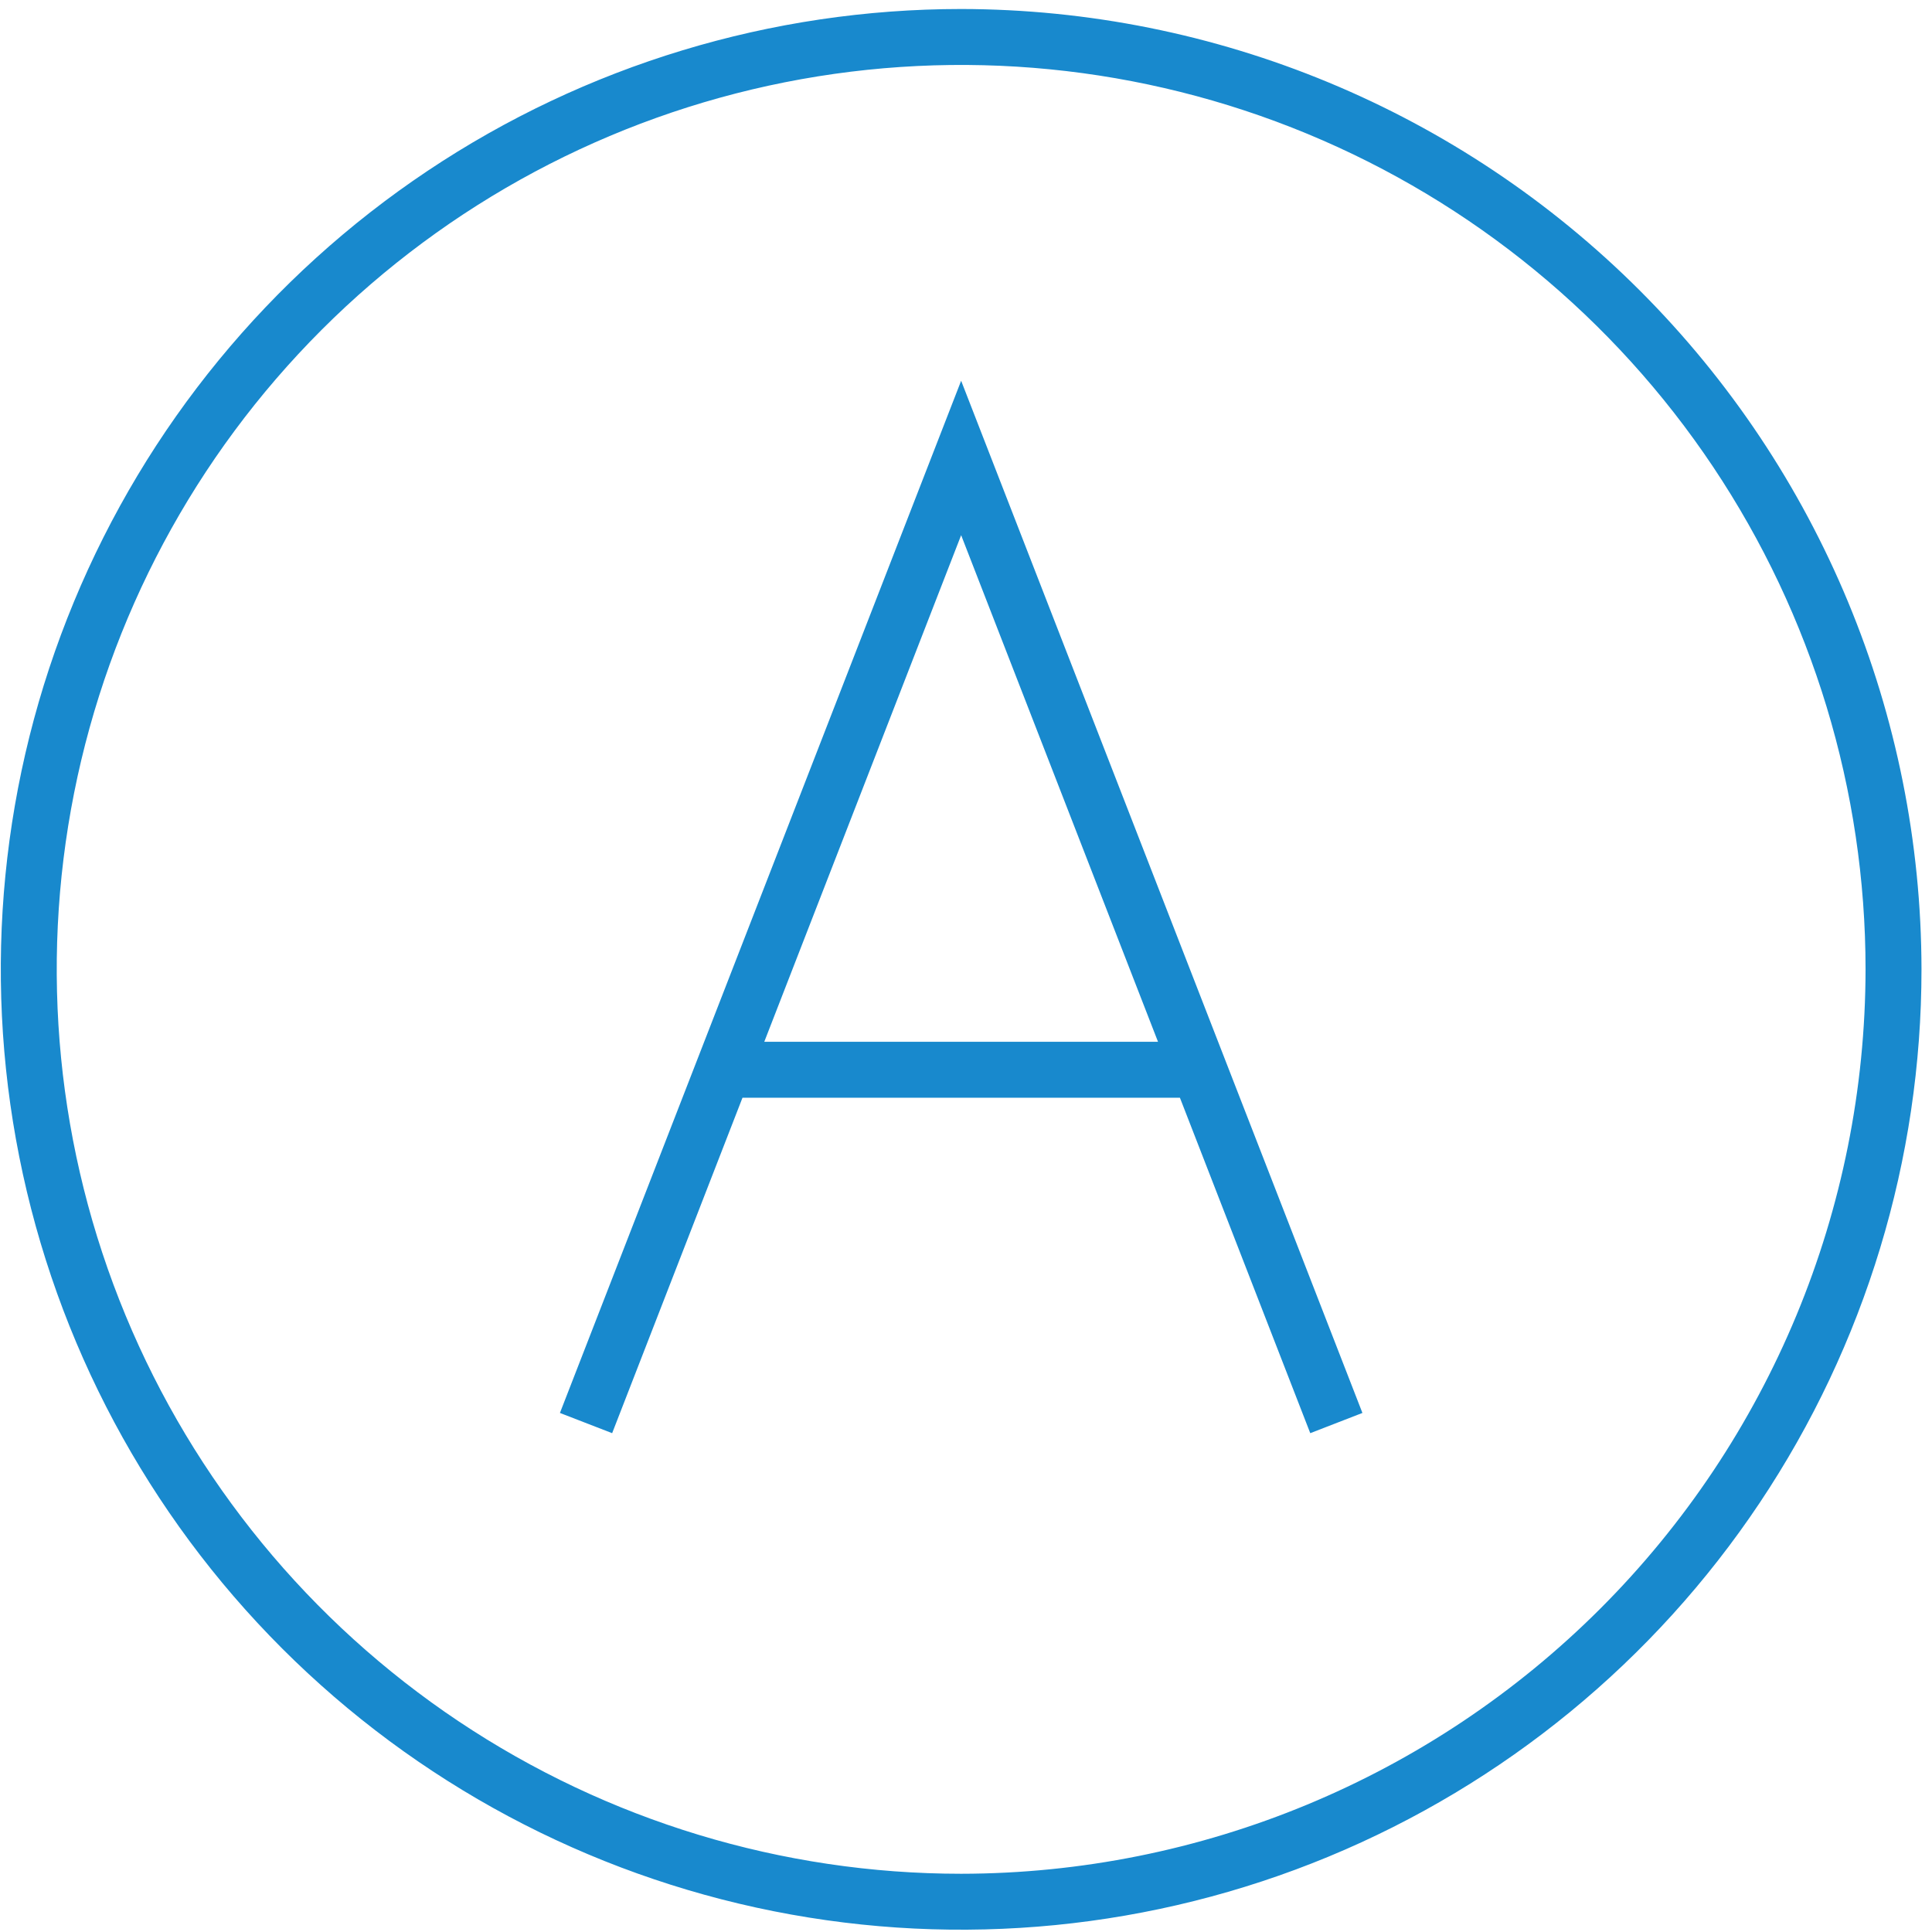
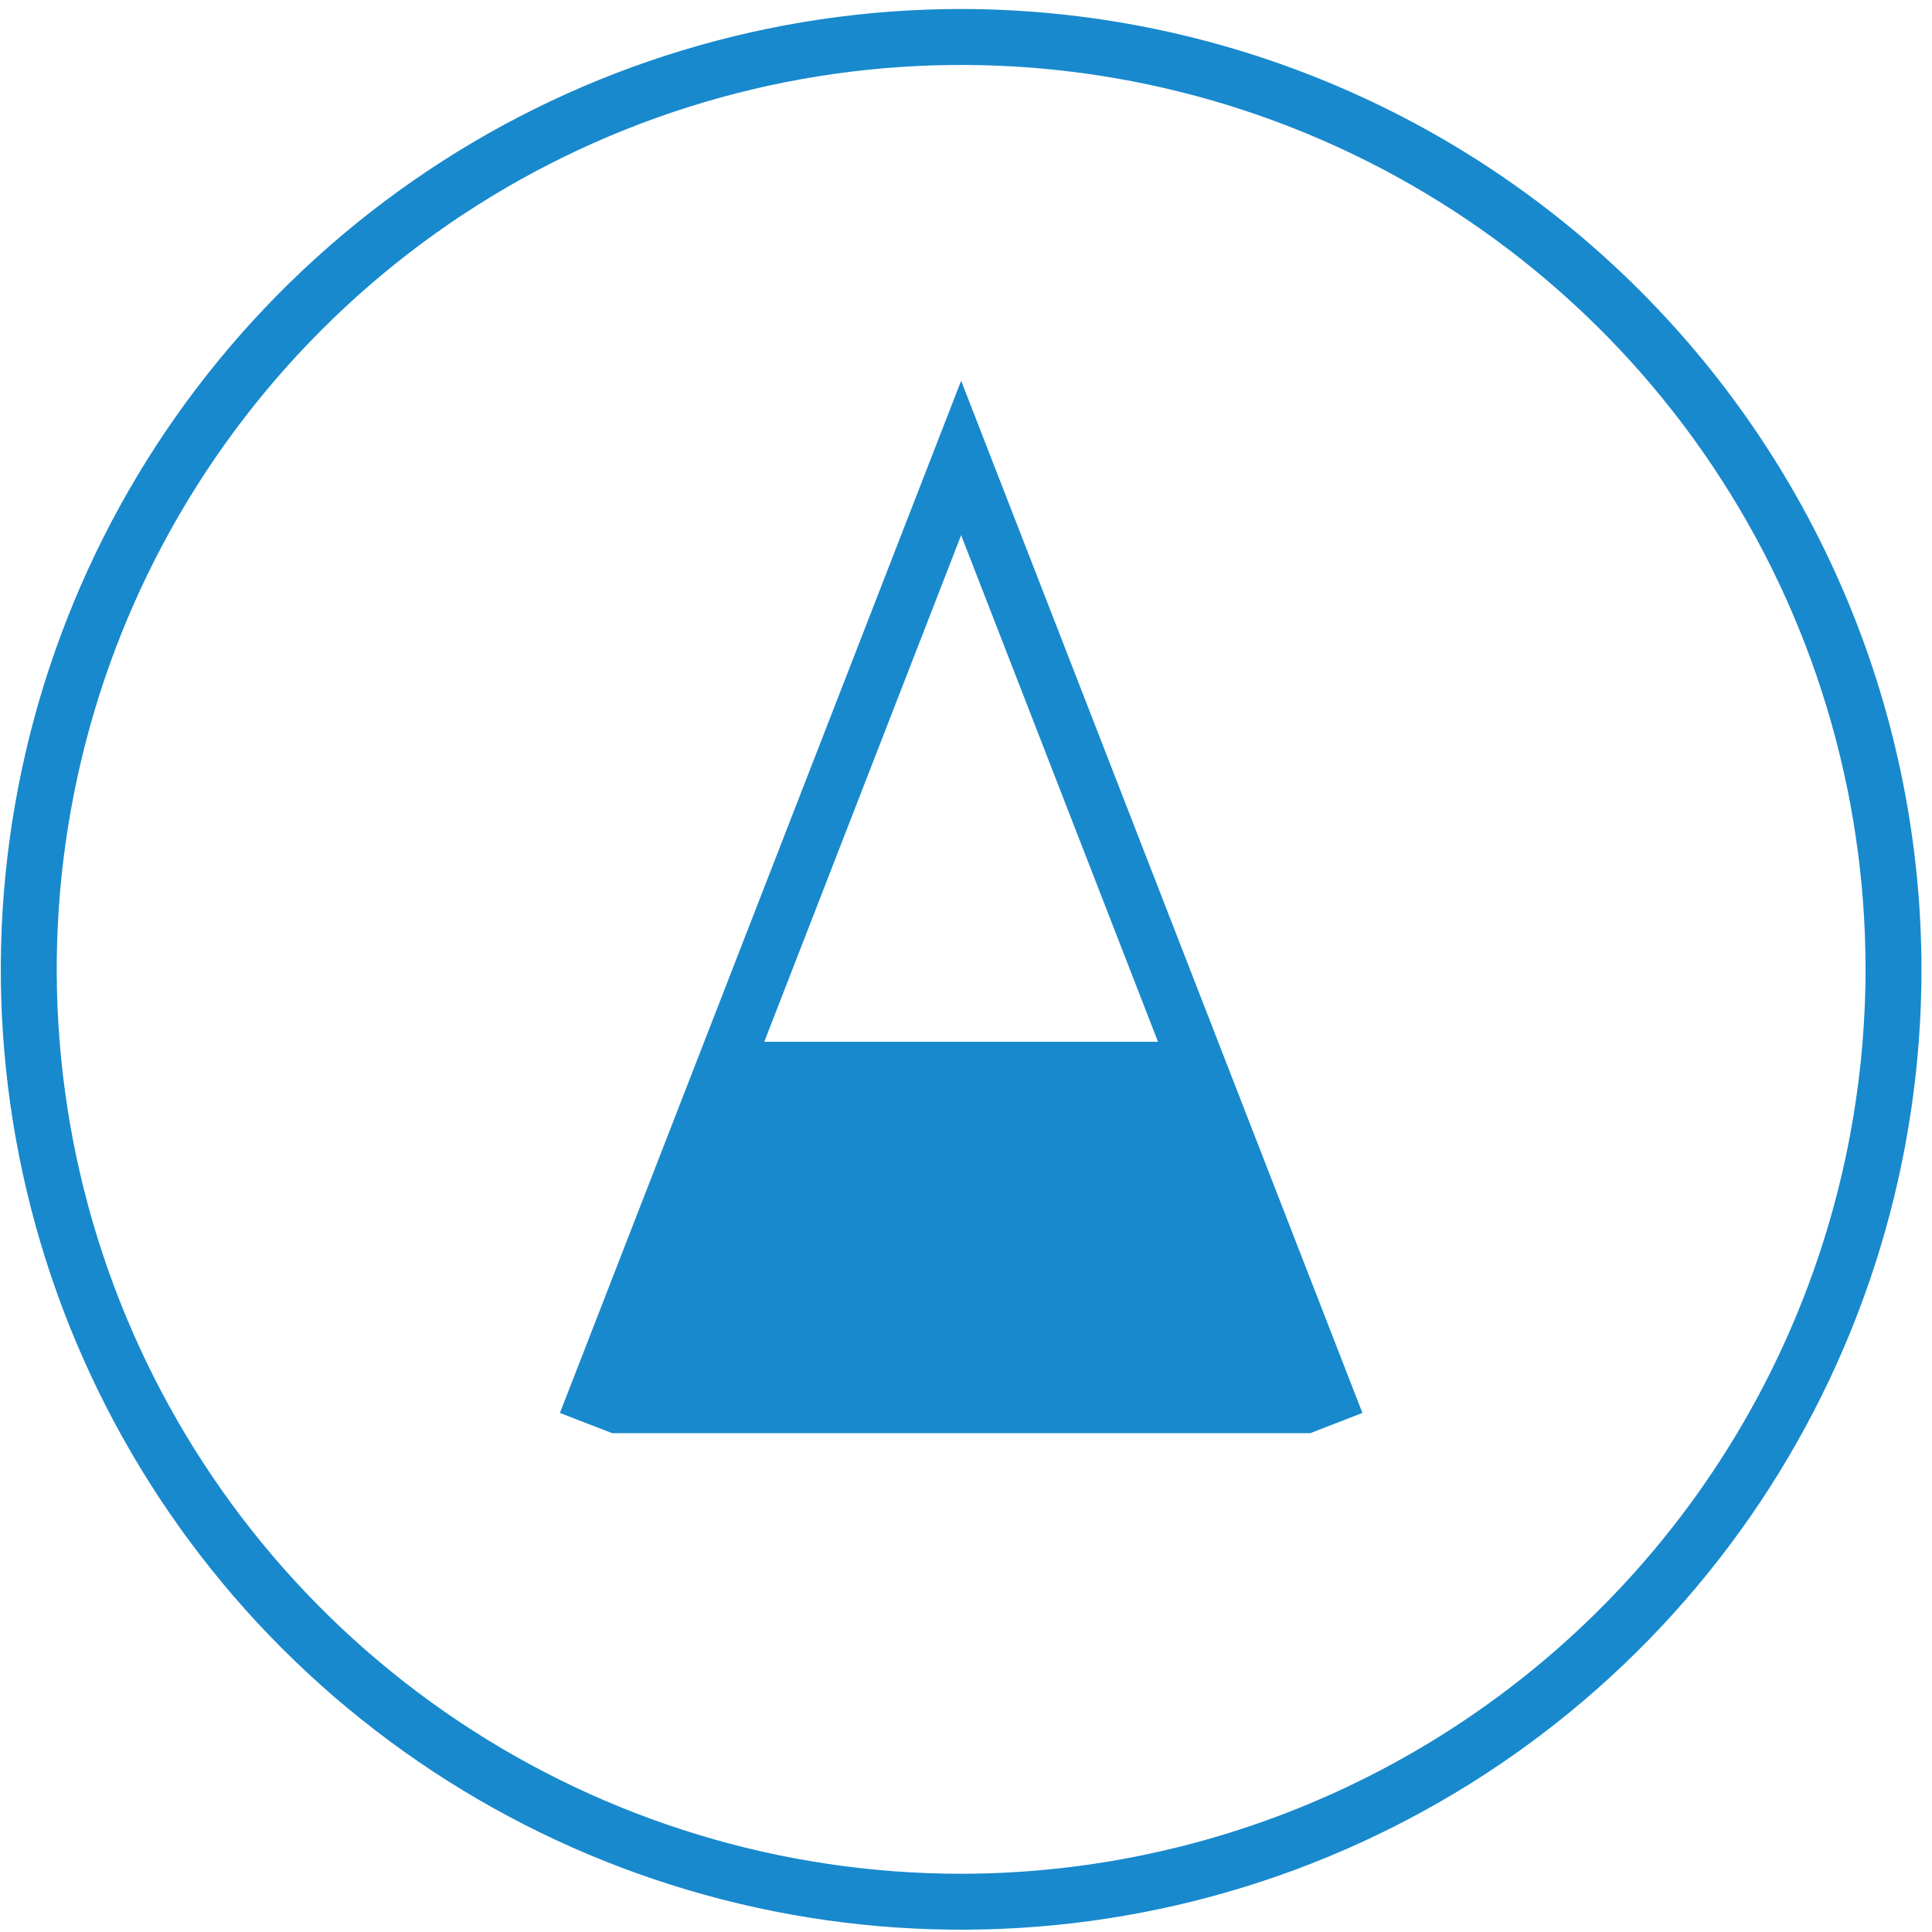
<svg xmlns="http://www.w3.org/2000/svg" width="171" height="171" viewBox="0 0 171 171" fill="none">
-   <path d="M85.07 0.797C68.259 0.797 51.825 5.782 37.847 15.122C23.869 24.462 12.974 37.737 6.541 53.269C0.107 68.801 -1.576 85.891 1.704 102.38C4.983 118.868 13.079 134.013 24.966 145.901C36.854 157.788 51.999 165.884 68.488 169.163C84.976 172.443 102.067 170.76 117.598 164.326C133.13 157.893 146.405 146.998 155.745 133.02C165.085 119.042 170.07 102.608 170.07 85.797C170.044 63.261 161.081 41.656 145.146 25.721C129.211 9.787 107.606 0.823 85.07 0.797ZM85.07 165.846C69.238 165.846 53.762 161.151 40.597 152.355C27.434 143.559 17.174 131.057 11.115 116.43C5.056 101.803 3.471 85.708 6.56 70.18C9.648 54.652 17.272 40.389 28.467 29.194C39.662 17.999 53.925 10.375 69.453 7.286C84.982 4.198 101.077 5.783 115.704 11.841C130.331 17.9 142.833 28.16 151.629 41.324C160.424 54.488 165.119 69.965 165.119 85.797C165.096 107.02 156.655 127.367 141.648 142.374C126.641 157.381 106.293 165.822 85.07 165.846ZM49.559 125.059L54.181 126.849L65.717 97.16H104.434L115.97 126.849L120.587 125.059L85.07 33.7L49.559 125.059ZM67.645 92.209L85.07 47.369L102.495 92.209H67.645Z" fill="#1889CD" />
+   <path d="M85.07 0.797C68.259 0.797 51.825 5.782 37.847 15.122C23.869 24.462 12.974 37.737 6.541 53.269C0.107 68.801 -1.576 85.891 1.704 102.38C4.983 118.868 13.079 134.013 24.966 145.901C36.854 157.788 51.999 165.884 68.488 169.163C84.976 172.443 102.067 170.76 117.598 164.326C133.13 157.893 146.405 146.998 155.745 133.02C165.085 119.042 170.07 102.608 170.07 85.797C170.044 63.261 161.081 41.656 145.146 25.721C129.211 9.787 107.606 0.823 85.07 0.797ZM85.07 165.846C69.238 165.846 53.762 161.151 40.597 152.355C27.434 143.559 17.174 131.057 11.115 116.43C5.056 101.803 3.471 85.708 6.56 70.18C9.648 54.652 17.272 40.389 28.467 29.194C39.662 17.999 53.925 10.375 69.453 7.286C84.982 4.198 101.077 5.783 115.704 11.841C130.331 17.9 142.833 28.16 151.629 41.324C160.424 54.488 165.119 69.965 165.119 85.797C165.096 107.02 156.655 127.367 141.648 142.374C126.641 157.381 106.293 165.822 85.07 165.846ZM49.559 125.059L54.181 126.849H104.434L115.97 126.849L120.587 125.059L85.07 33.7L49.559 125.059ZM67.645 92.209L85.07 47.369L102.495 92.209H67.645Z" fill="#1889CD" />
</svg>